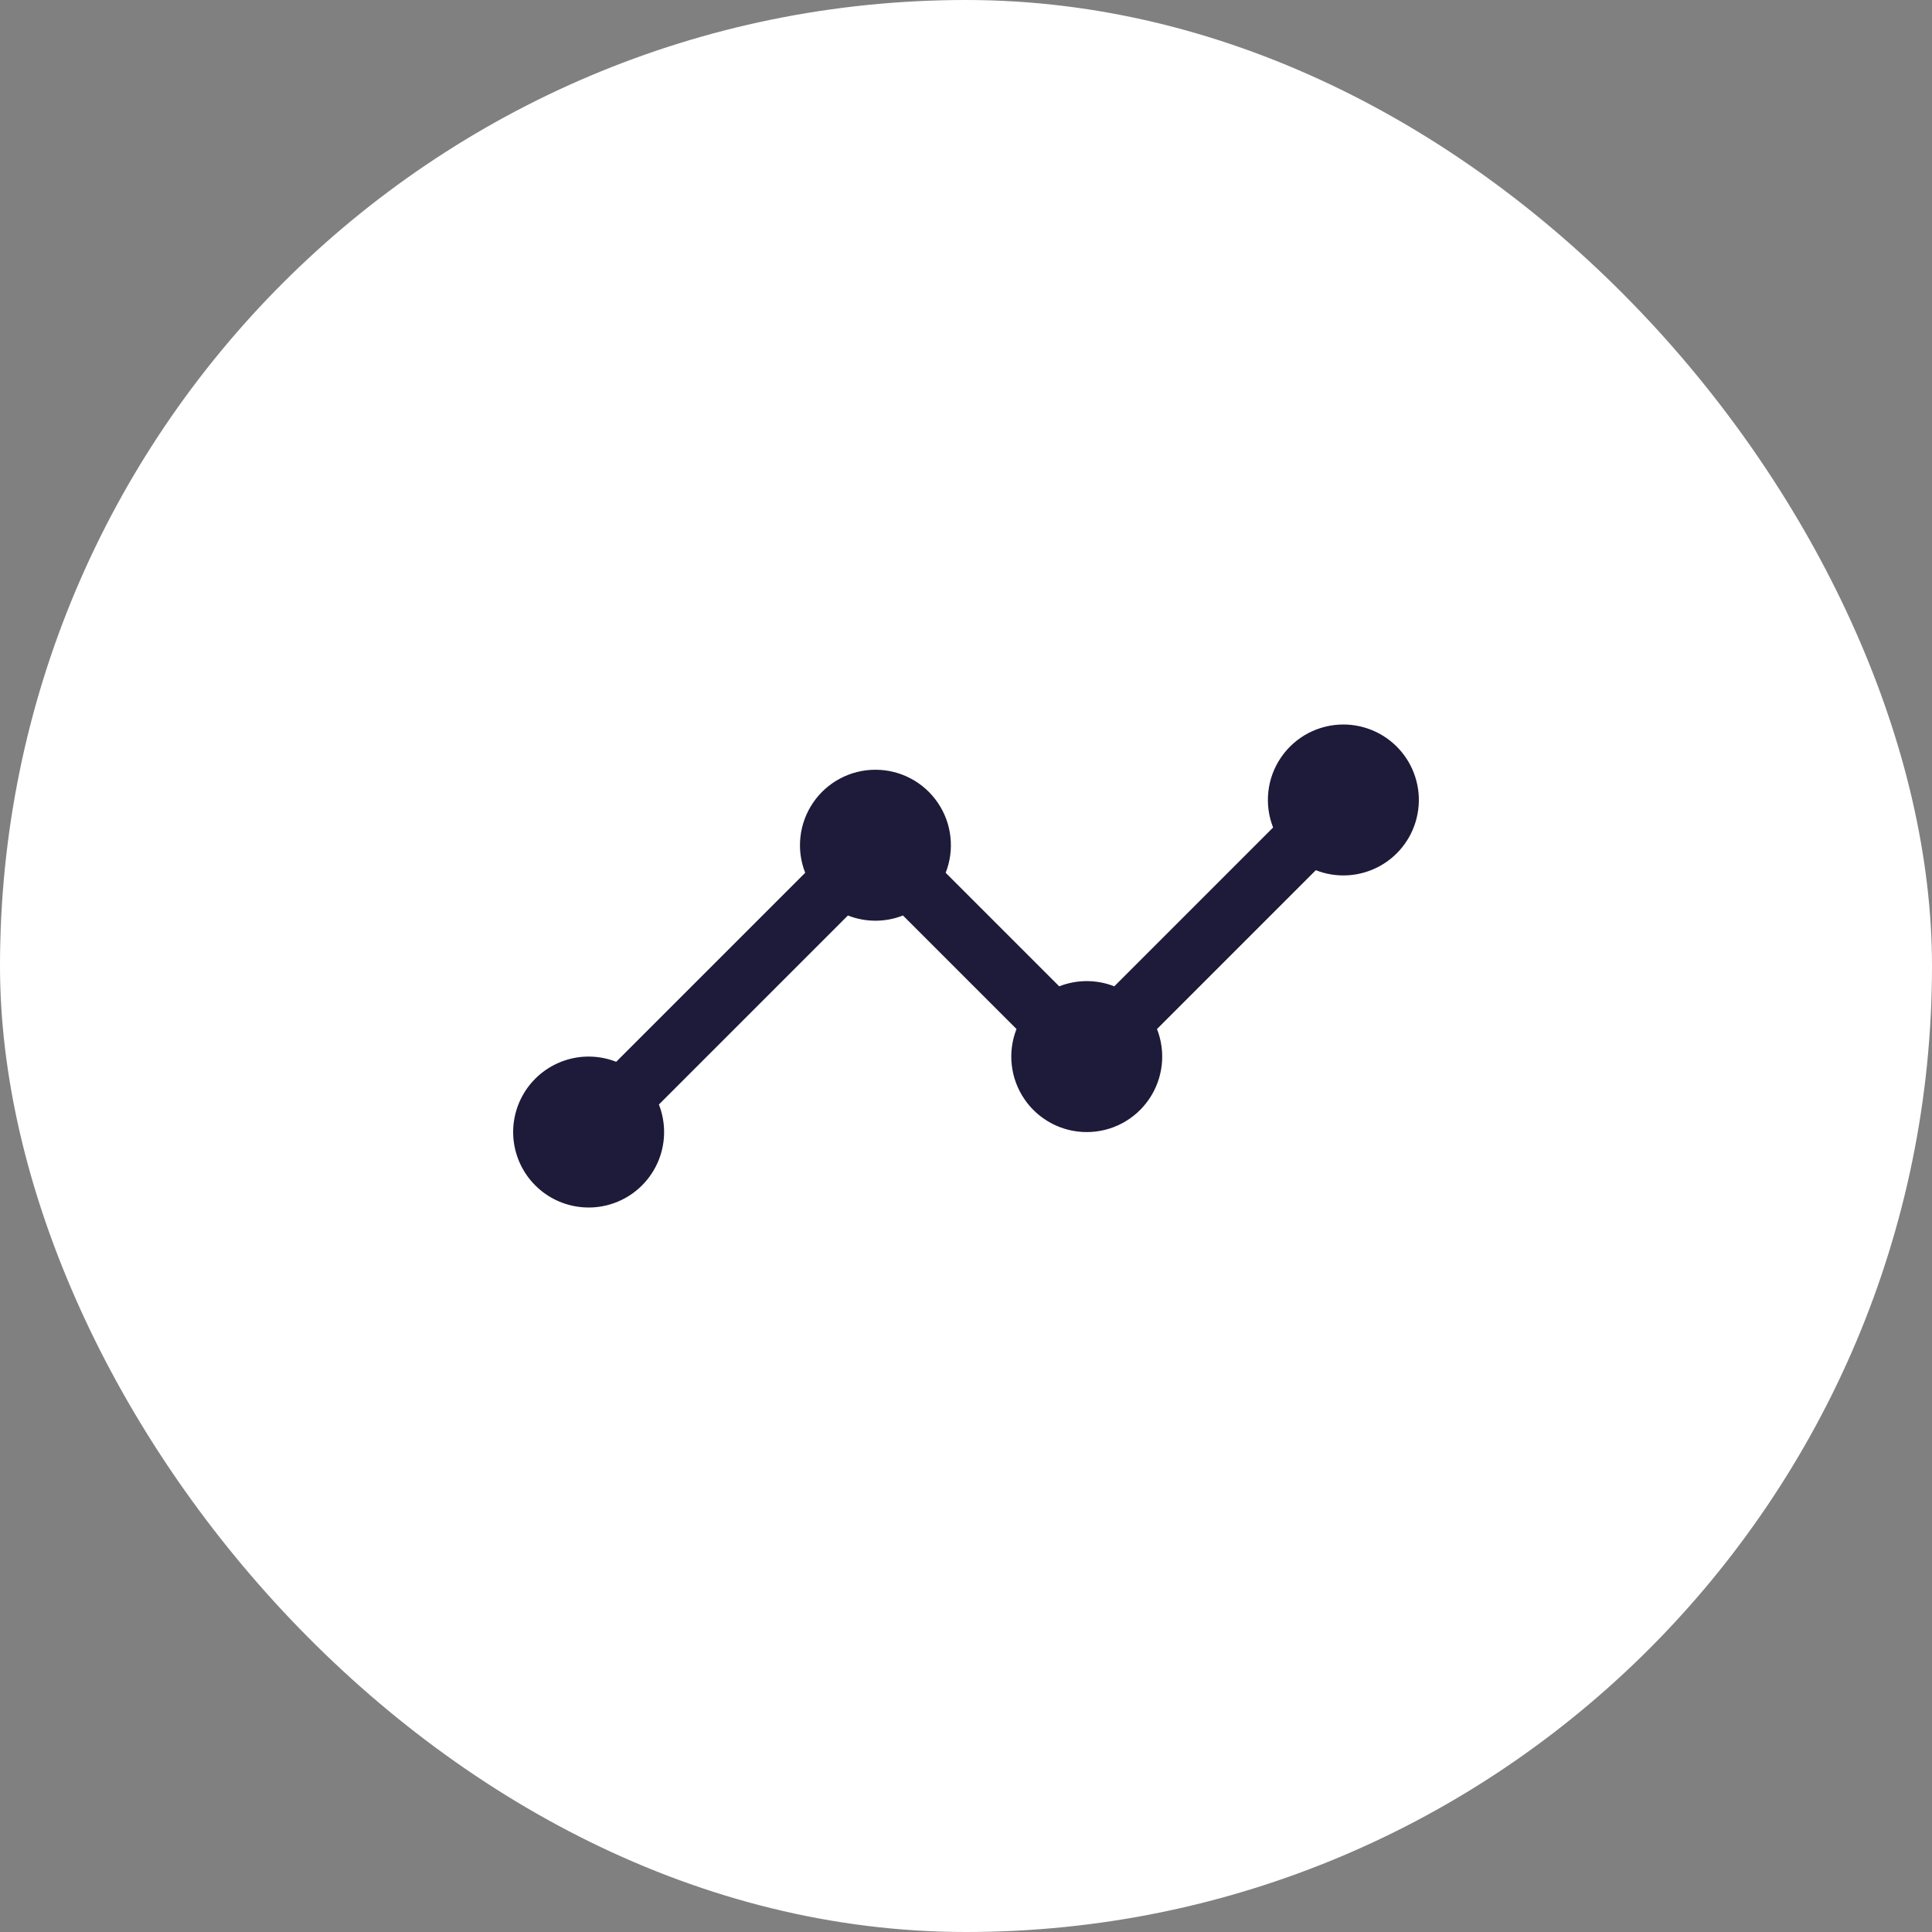
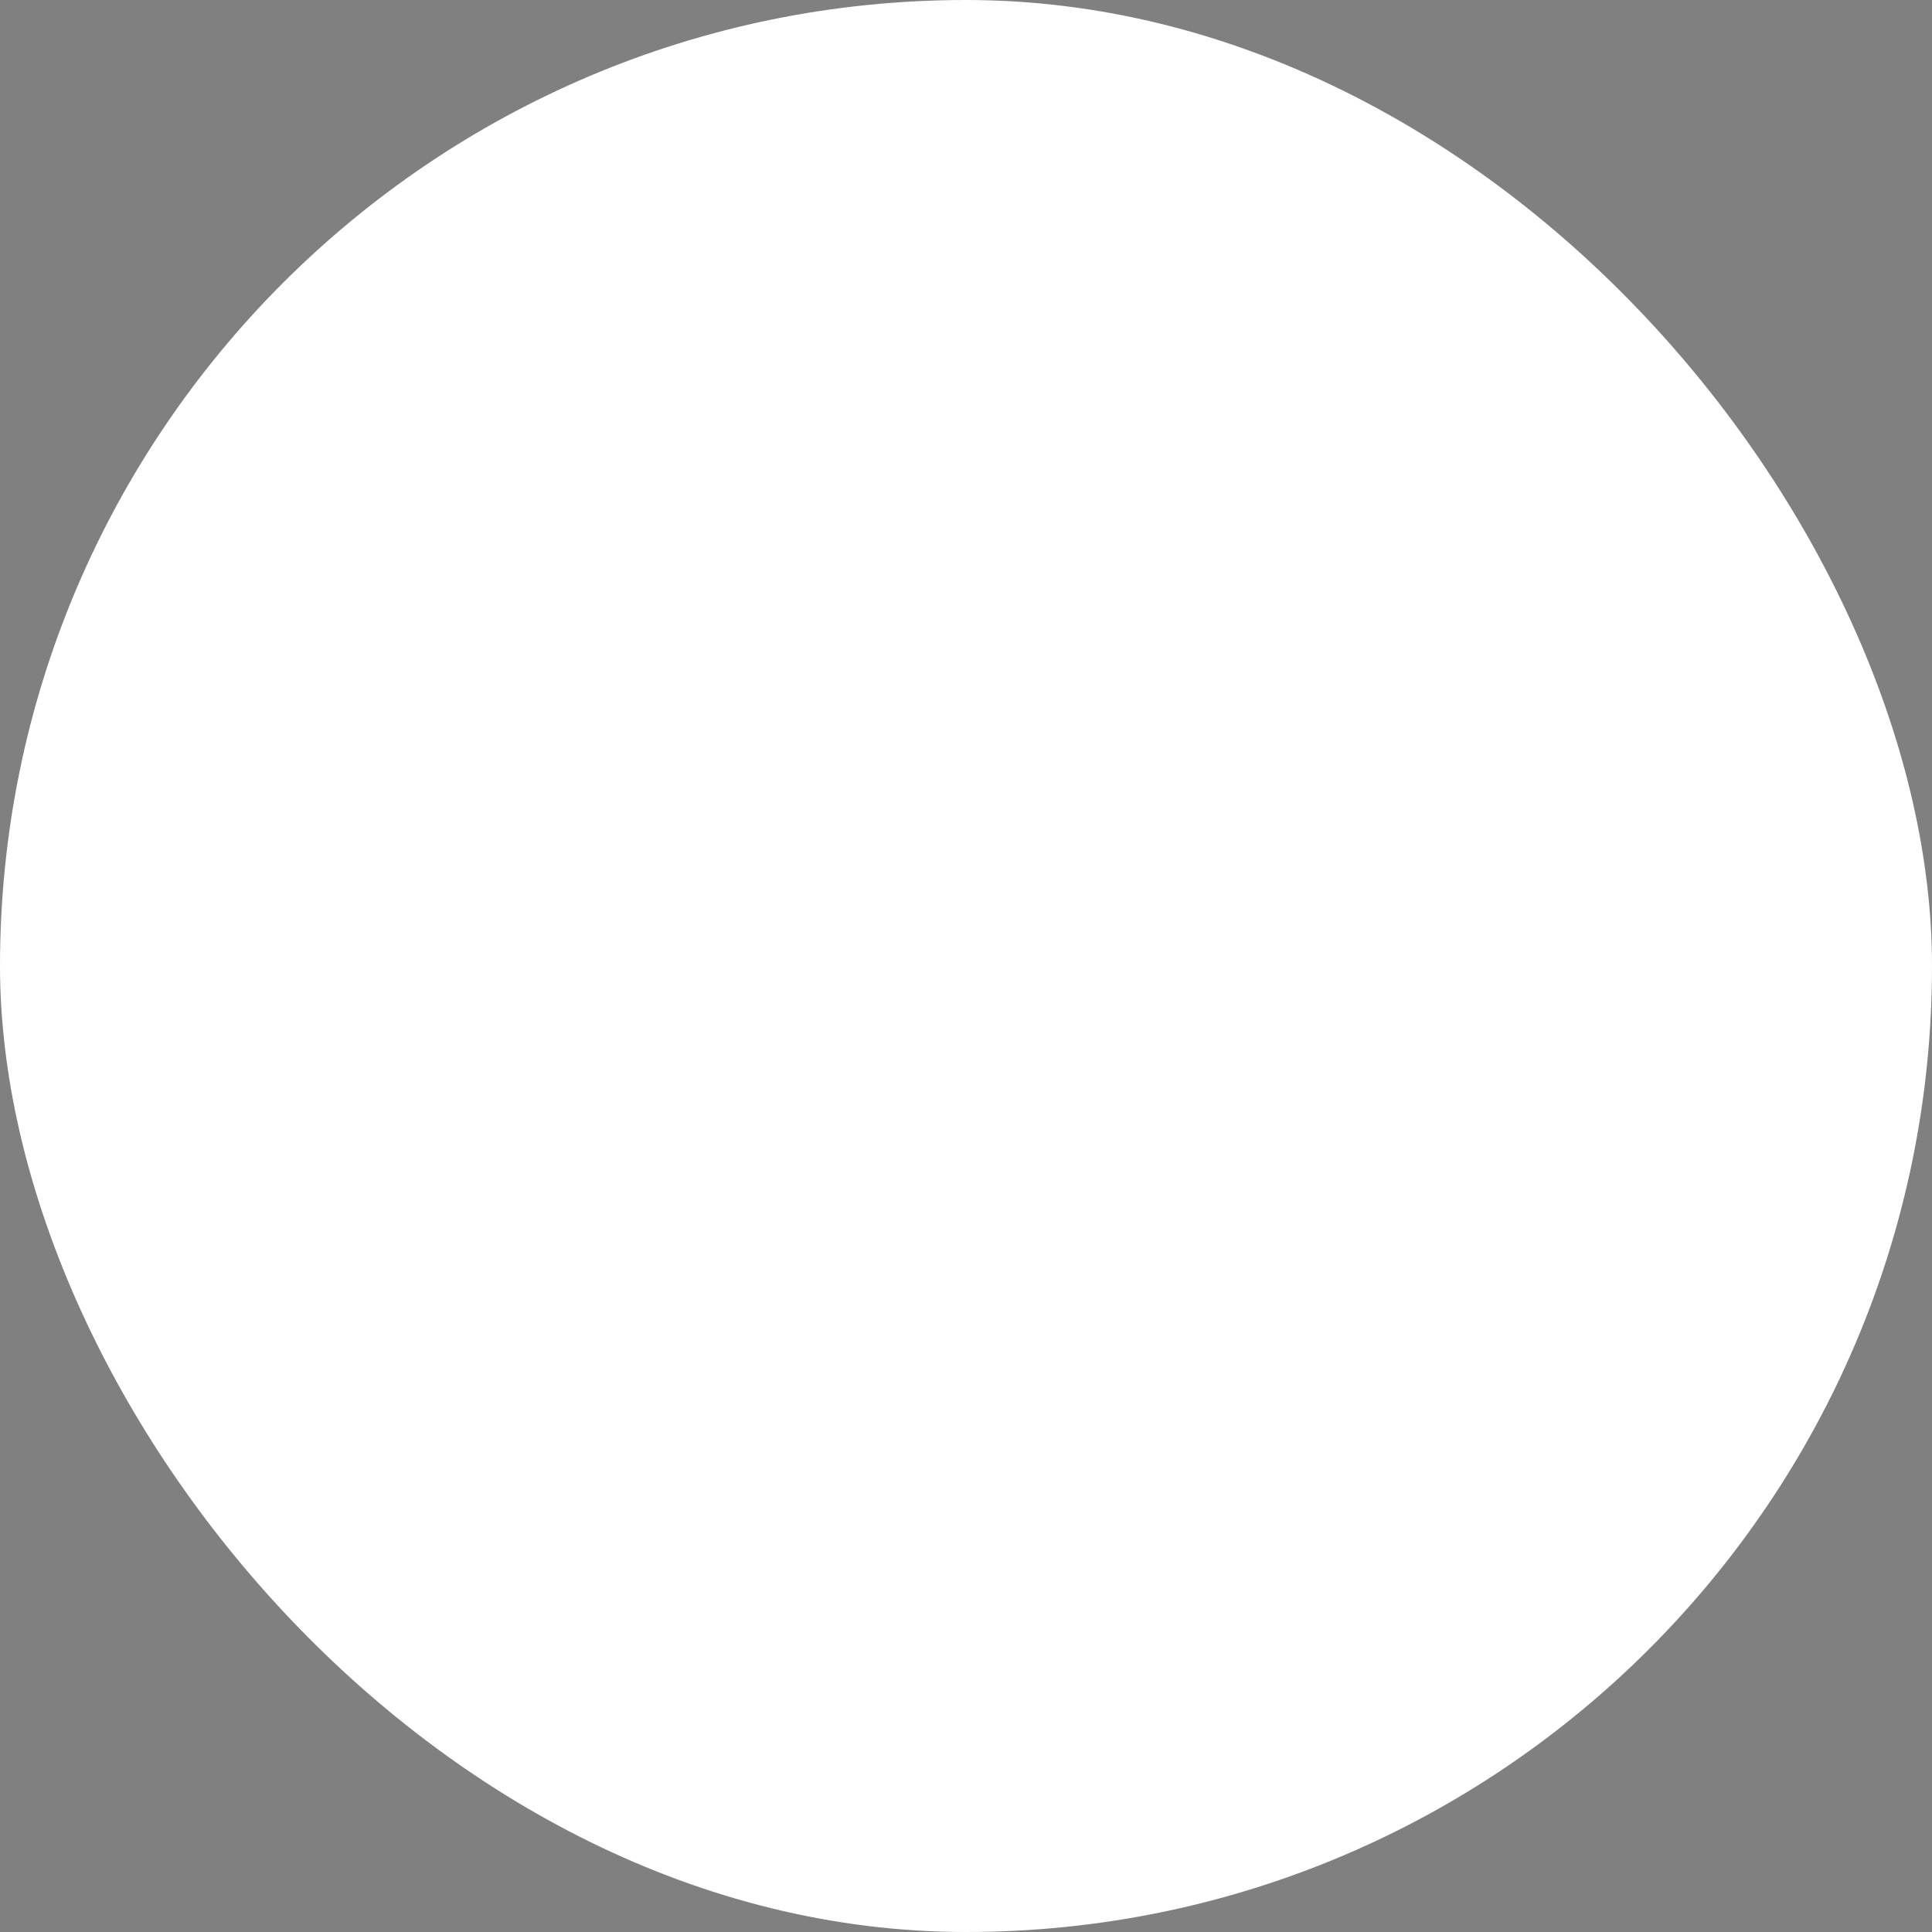
<svg xmlns="http://www.w3.org/2000/svg" width="48" height="48" viewBox="0 0 48 48" fill="none">
  <rect x="0" y="0" width="48" height="48" fill="#808080" stroke="none" />
  <rect width="48" height="48" rx="24" fill="white" />
-   <path d="M33.375 18C33.07 18 32.769 18.075 32.499 18.217C32.229 18.36 31.998 18.567 31.826 18.819C31.654 19.071 31.546 19.361 31.512 19.665C31.478 19.968 31.518 20.275 31.63 20.559L27.684 24.505C27.244 24.332 26.755 24.332 26.316 24.505L23.495 21.684C23.607 21.4 23.647 21.093 23.613 20.789C23.579 20.486 23.471 20.195 23.299 19.943C23.127 19.69 22.896 19.484 22.626 19.341C22.356 19.198 22.055 19.124 21.75 19.124C21.444 19.124 21.144 19.198 20.874 19.341C20.604 19.484 20.372 19.69 20.201 19.943C20.029 20.195 19.921 20.486 19.887 20.789C19.852 21.093 19.893 21.4 20.005 21.684L15.309 26.38C14.908 26.223 14.465 26.208 14.055 26.339C13.645 26.47 13.292 26.738 13.056 27.098C12.82 27.459 12.715 27.89 12.759 28.318C12.804 28.746 12.994 29.147 13.299 29.451C13.603 29.756 14.004 29.946 14.432 29.99C14.86 30.035 15.291 29.93 15.652 29.694C16.012 29.458 16.28 29.105 16.411 28.695C16.542 28.285 16.527 27.842 16.37 27.441L21.066 22.745C21.505 22.918 21.994 22.918 22.434 22.745L25.255 25.566C25.143 25.85 25.102 26.157 25.137 26.461C25.171 26.764 25.279 27.055 25.451 27.307C25.622 27.56 25.854 27.766 26.124 27.909C26.394 28.052 26.694 28.126 27 28.126C27.305 28.126 27.606 28.052 27.876 27.909C28.146 27.766 28.377 27.56 28.549 27.307C28.721 27.055 28.829 26.764 28.863 26.461C28.897 26.157 28.857 25.85 28.745 25.566L32.691 21.62C32.947 21.721 33.223 21.764 33.498 21.746C33.774 21.728 34.041 21.649 34.283 21.516C34.524 21.383 34.733 21.198 34.895 20.974C35.057 20.751 35.167 20.494 35.218 20.223C35.27 19.952 35.261 19.673 35.191 19.406C35.123 19.139 34.995 18.89 34.819 18.678C34.643 18.466 34.423 18.295 34.173 18.178C33.923 18.061 33.651 18 33.375 18V18Z" fill="#1E1A39" />
</svg>